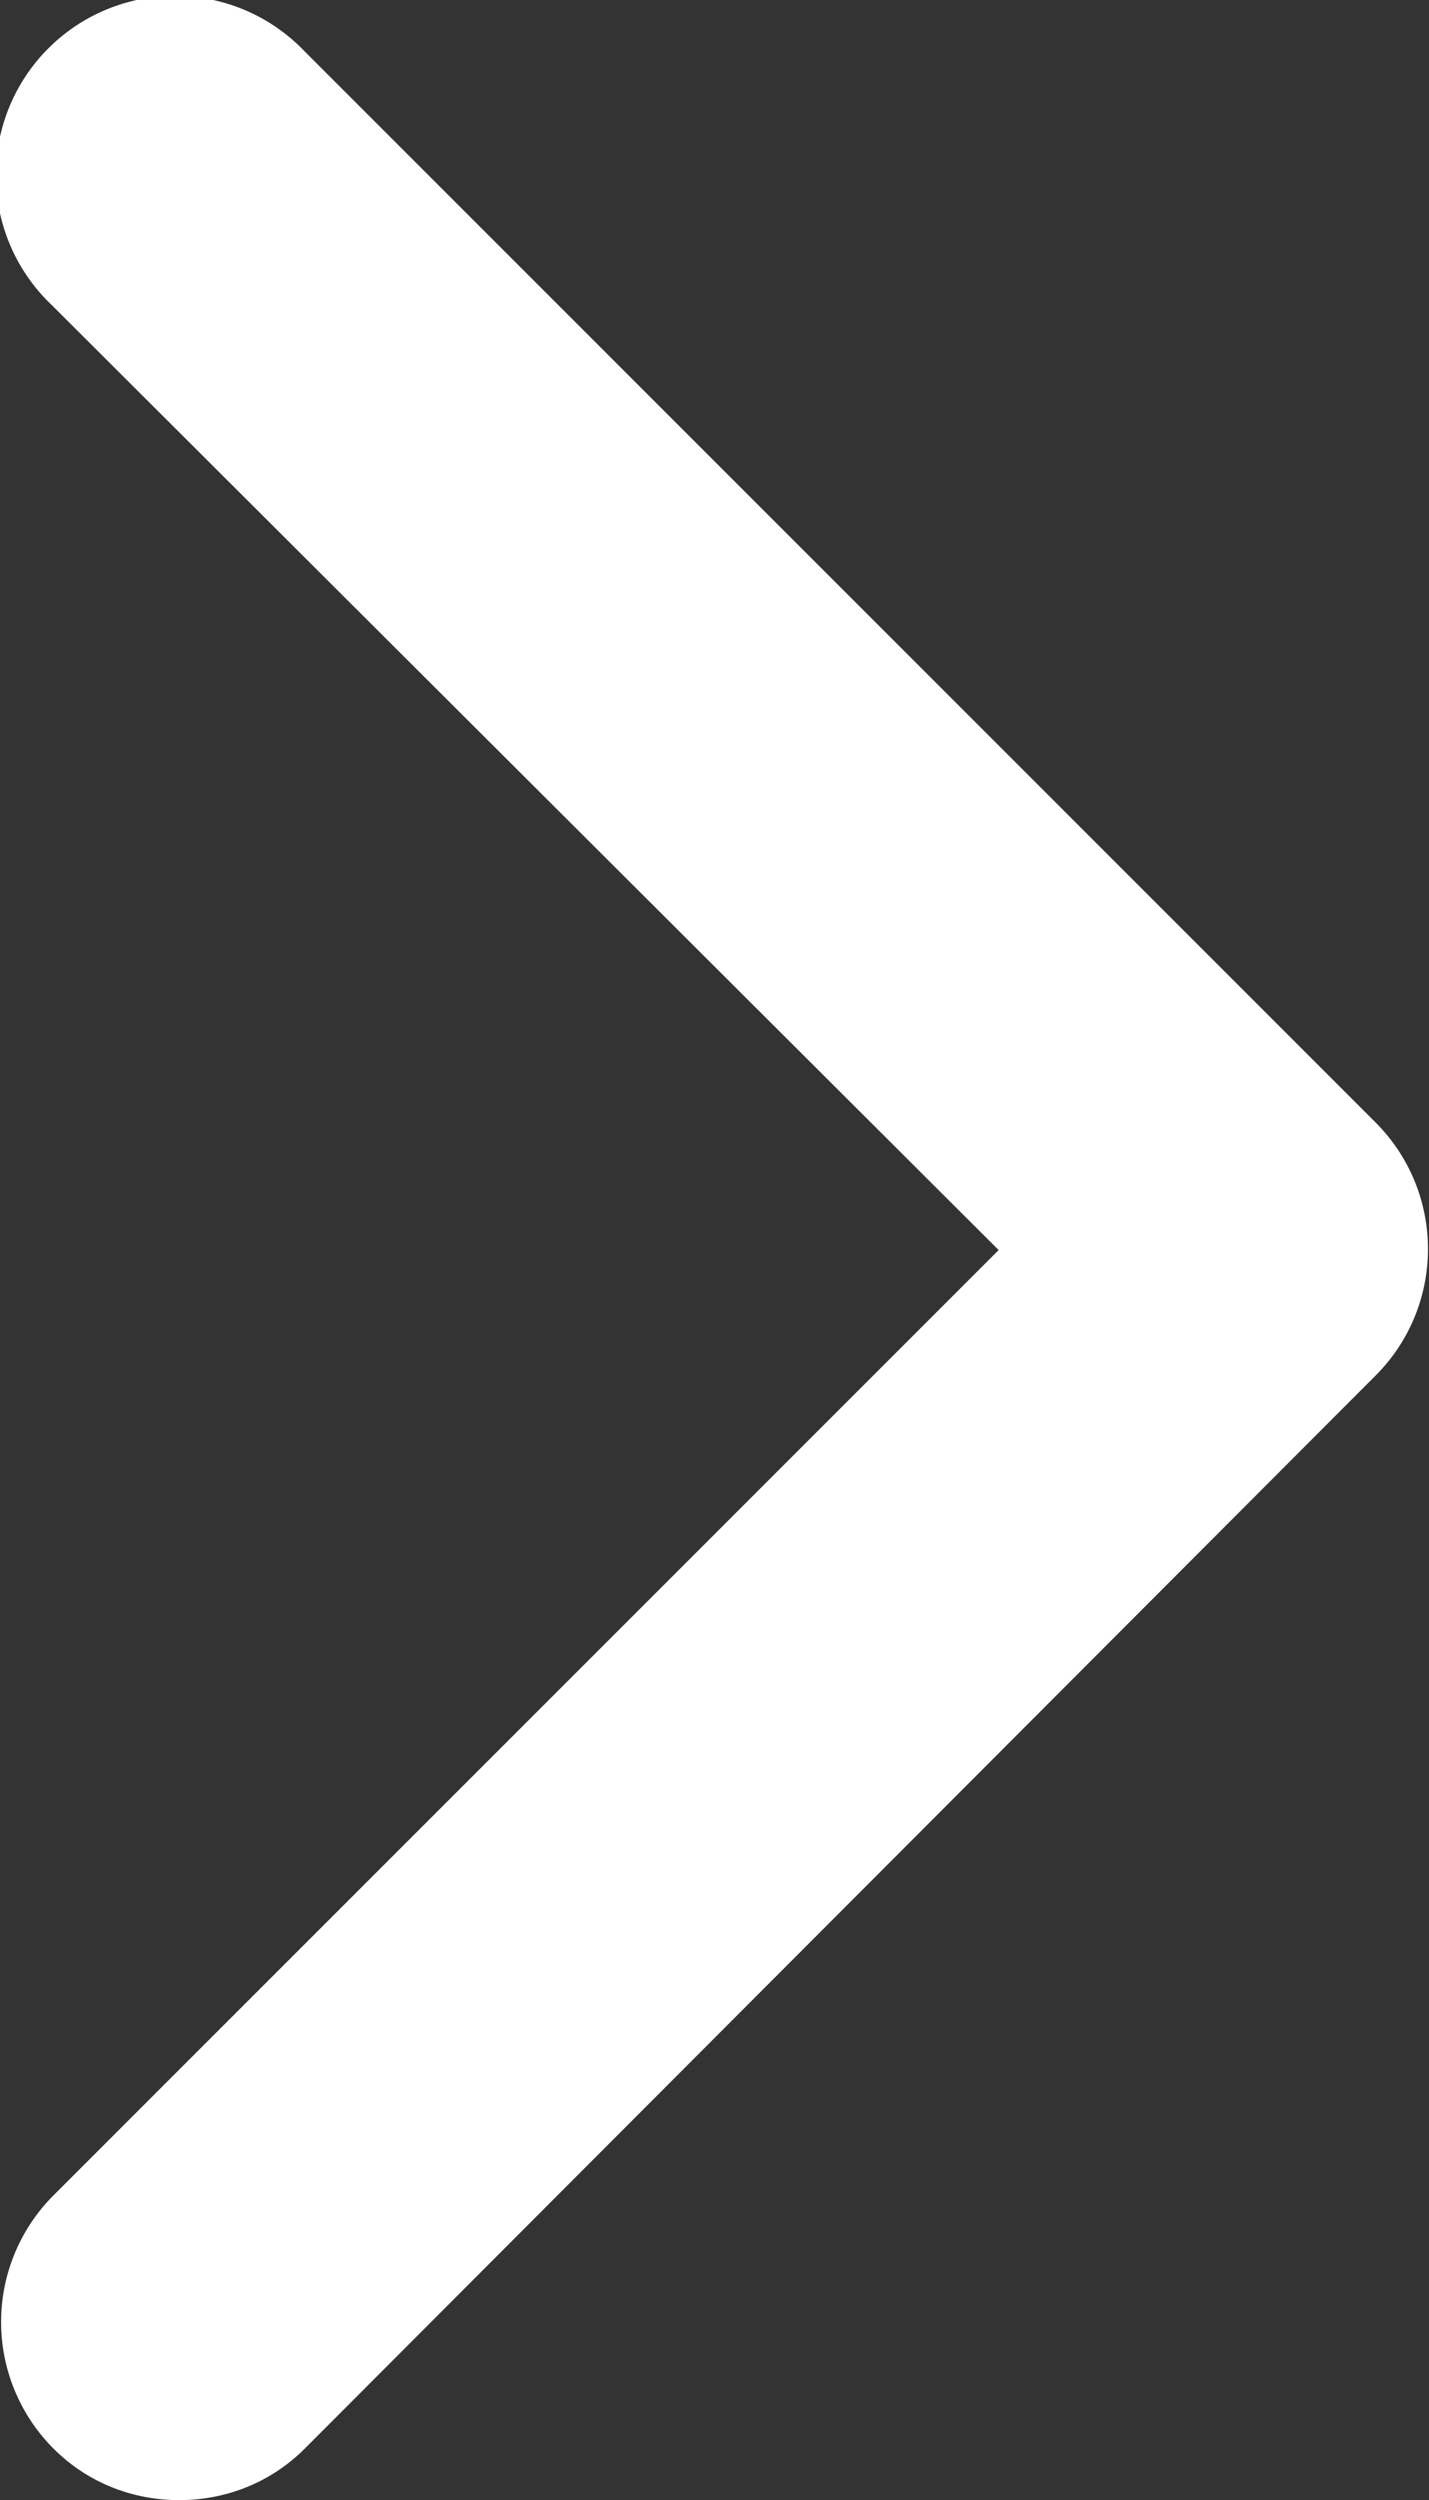
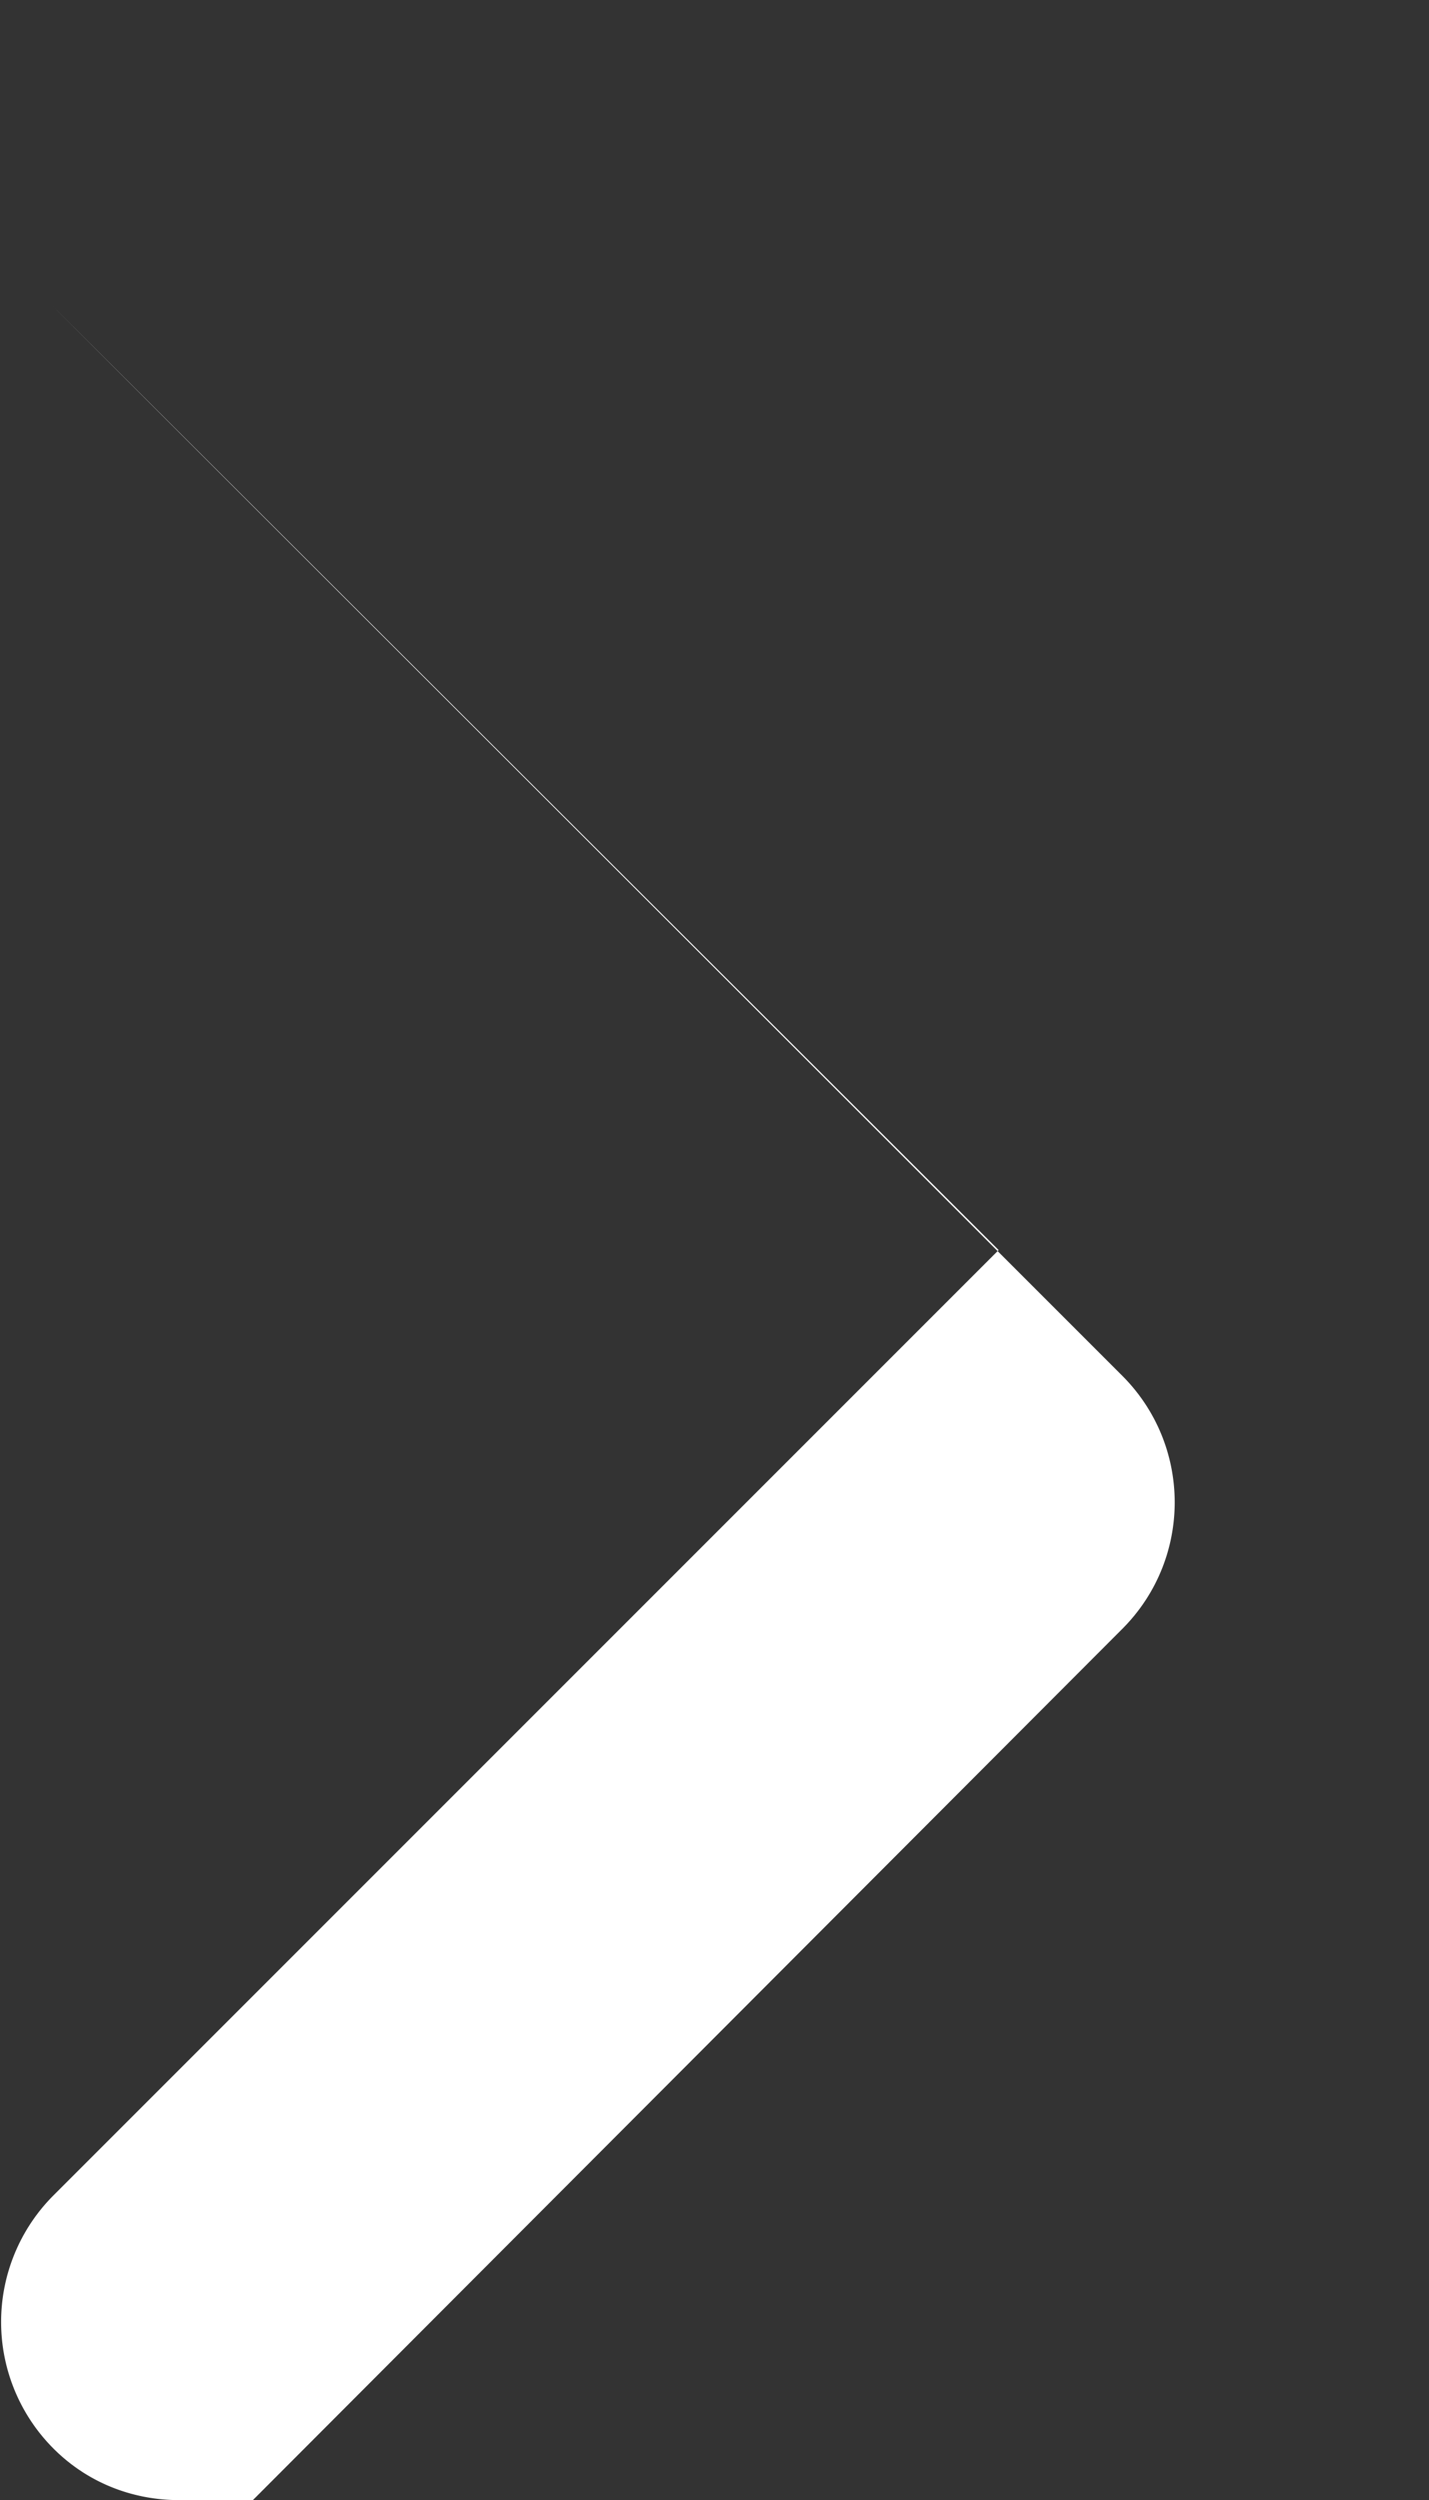
<svg xmlns="http://www.w3.org/2000/svg" data-name="レイヤー 2" viewBox="0 0 6.94 12.14">
  <rect x="0" y="0" width="6.94" height="12.14" fill="#333333" stroke="none" />
-   <path d="M.87 12.14c-.22 0-.44-.08-.61-.25a.87.87 0 0 1 0-1.23l4.59-4.59-4.6-4.59A.87.87 0 1 1 1.48.25l5.2 5.2c.34.34.34.89 0 1.23l-5.2 5.21c-.17.17-.39.25-.61.25Z" style="fill:#fff" data-name="レイヤー 1" />
+   <path d="M.87 12.14c-.22 0-.44-.08-.61-.25a.87.87 0 0 1 0-1.23l4.59-4.59-4.6-4.59l5.2 5.2c.34.34.34.89 0 1.23l-5.2 5.21c-.17.17-.39.25-.61.25Z" style="fill:#fff" data-name="レイヤー 1" />
</svg>